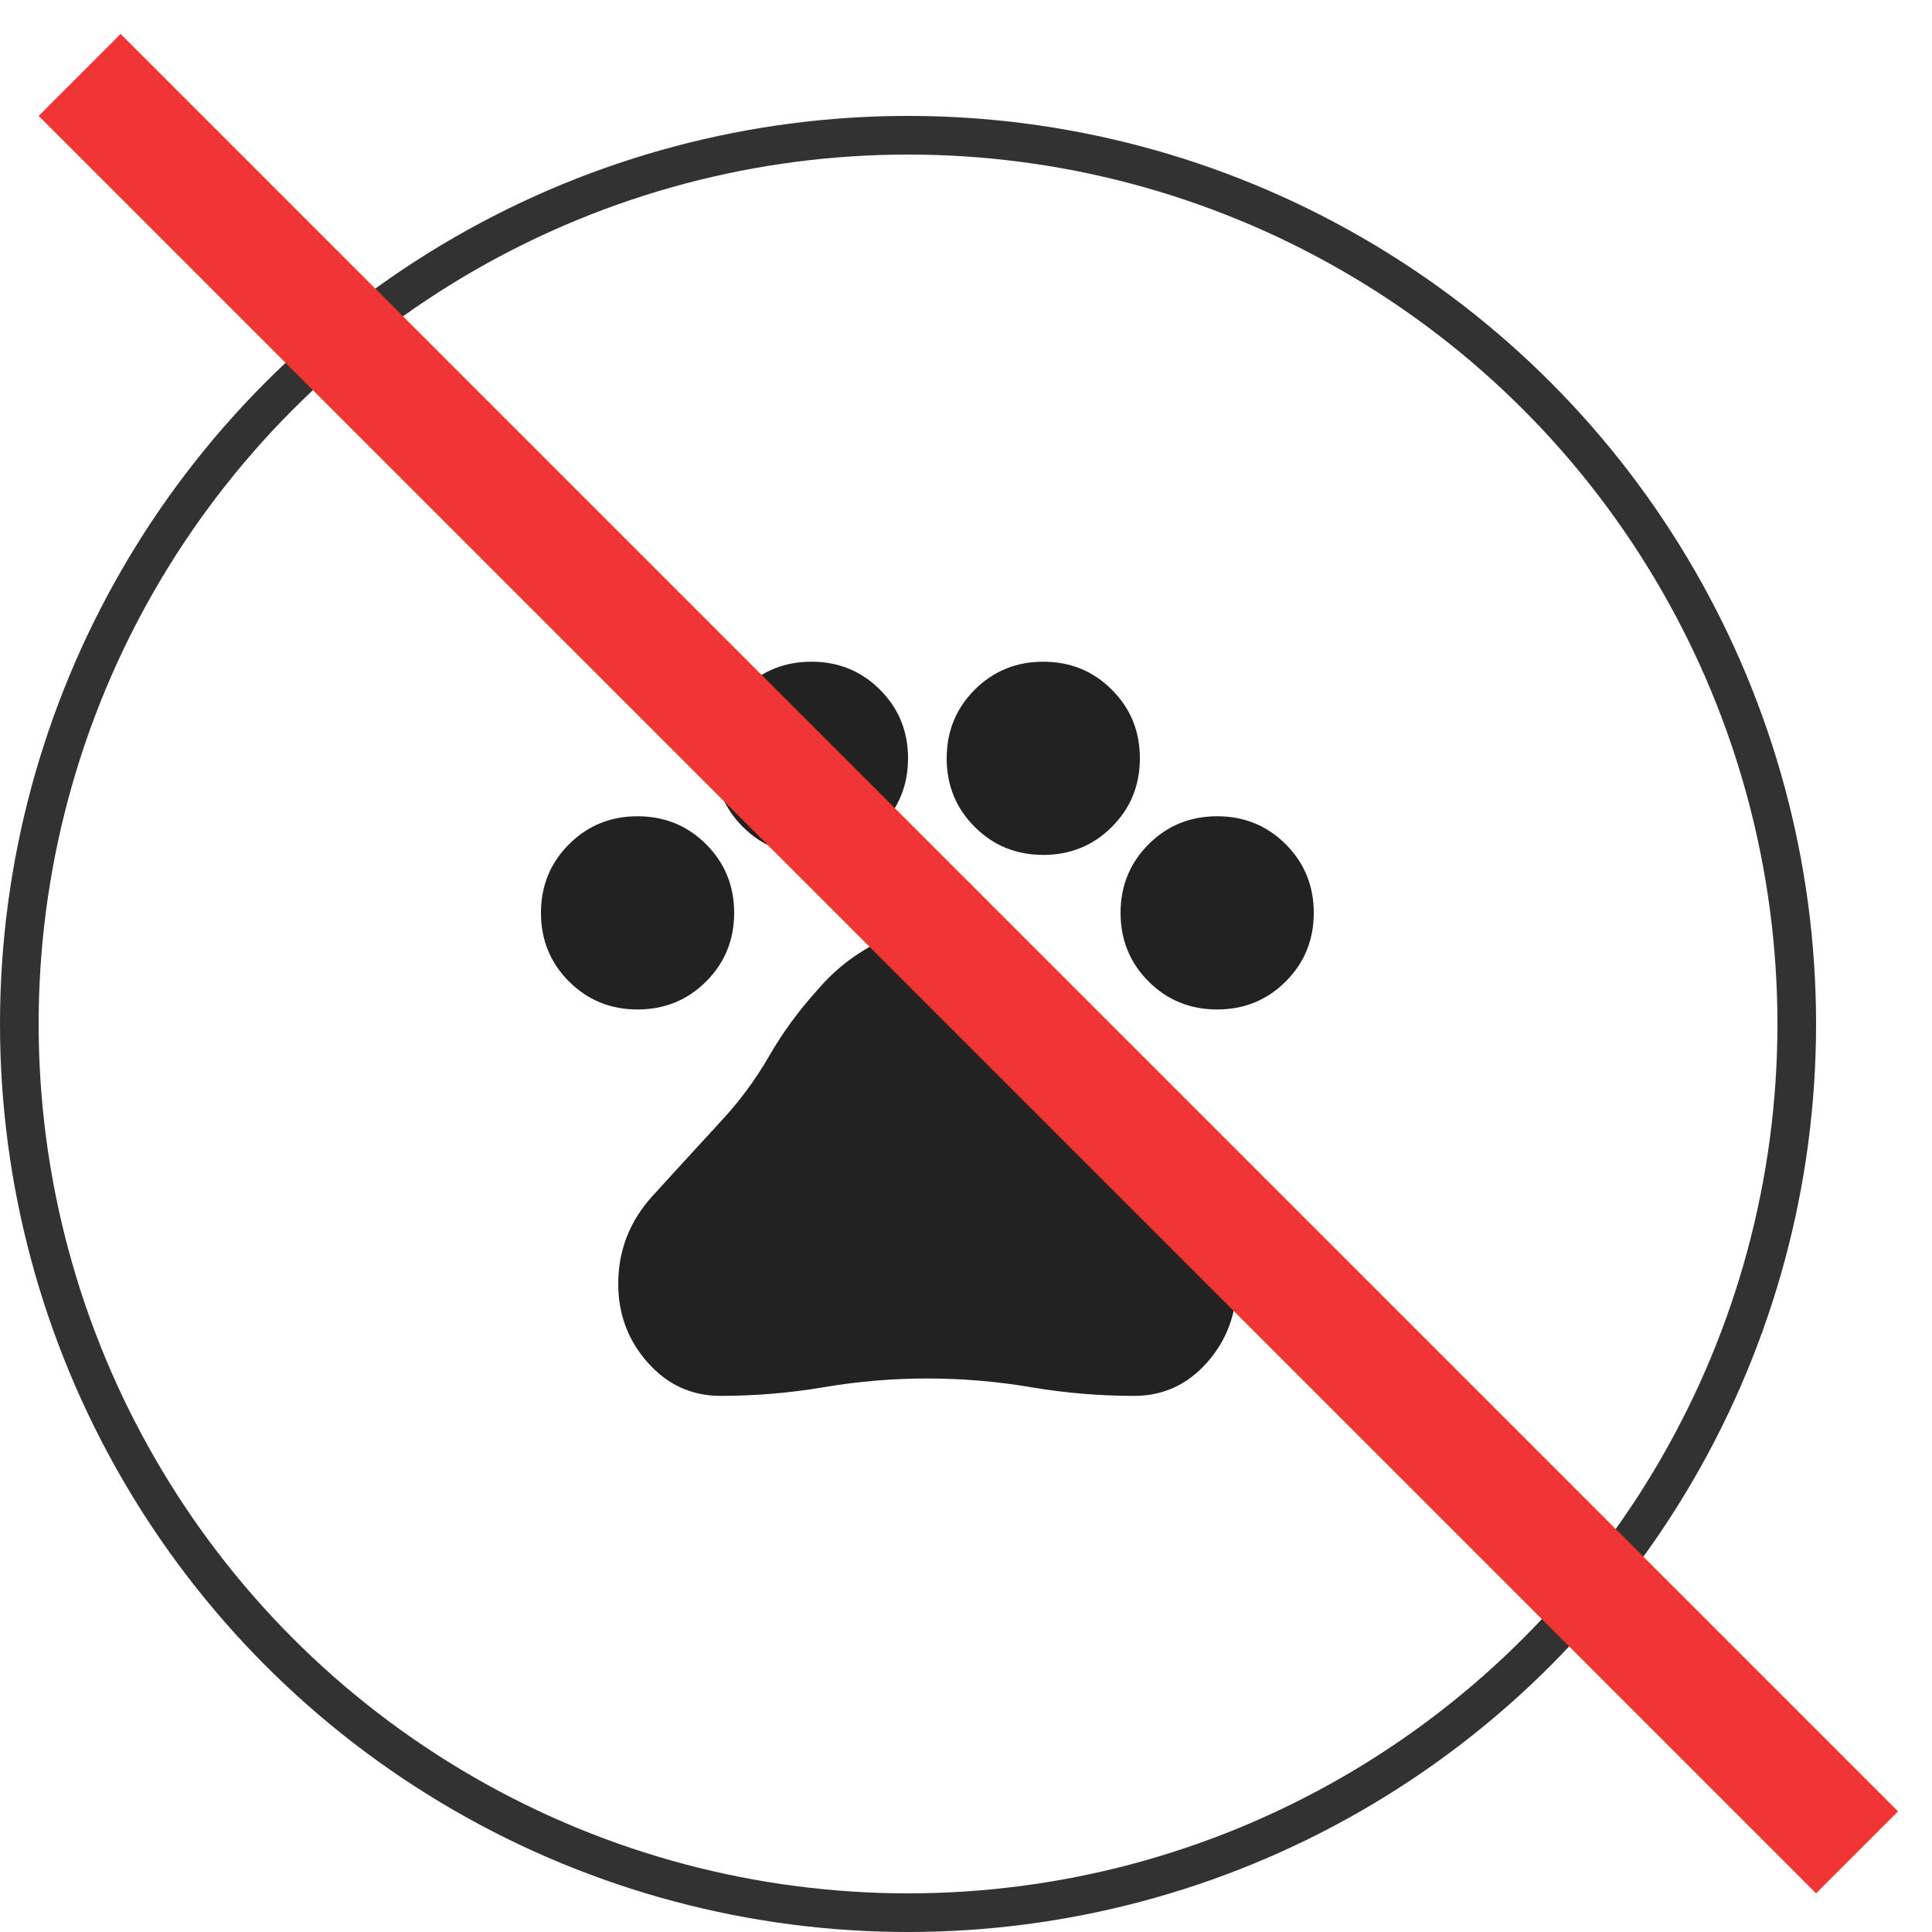
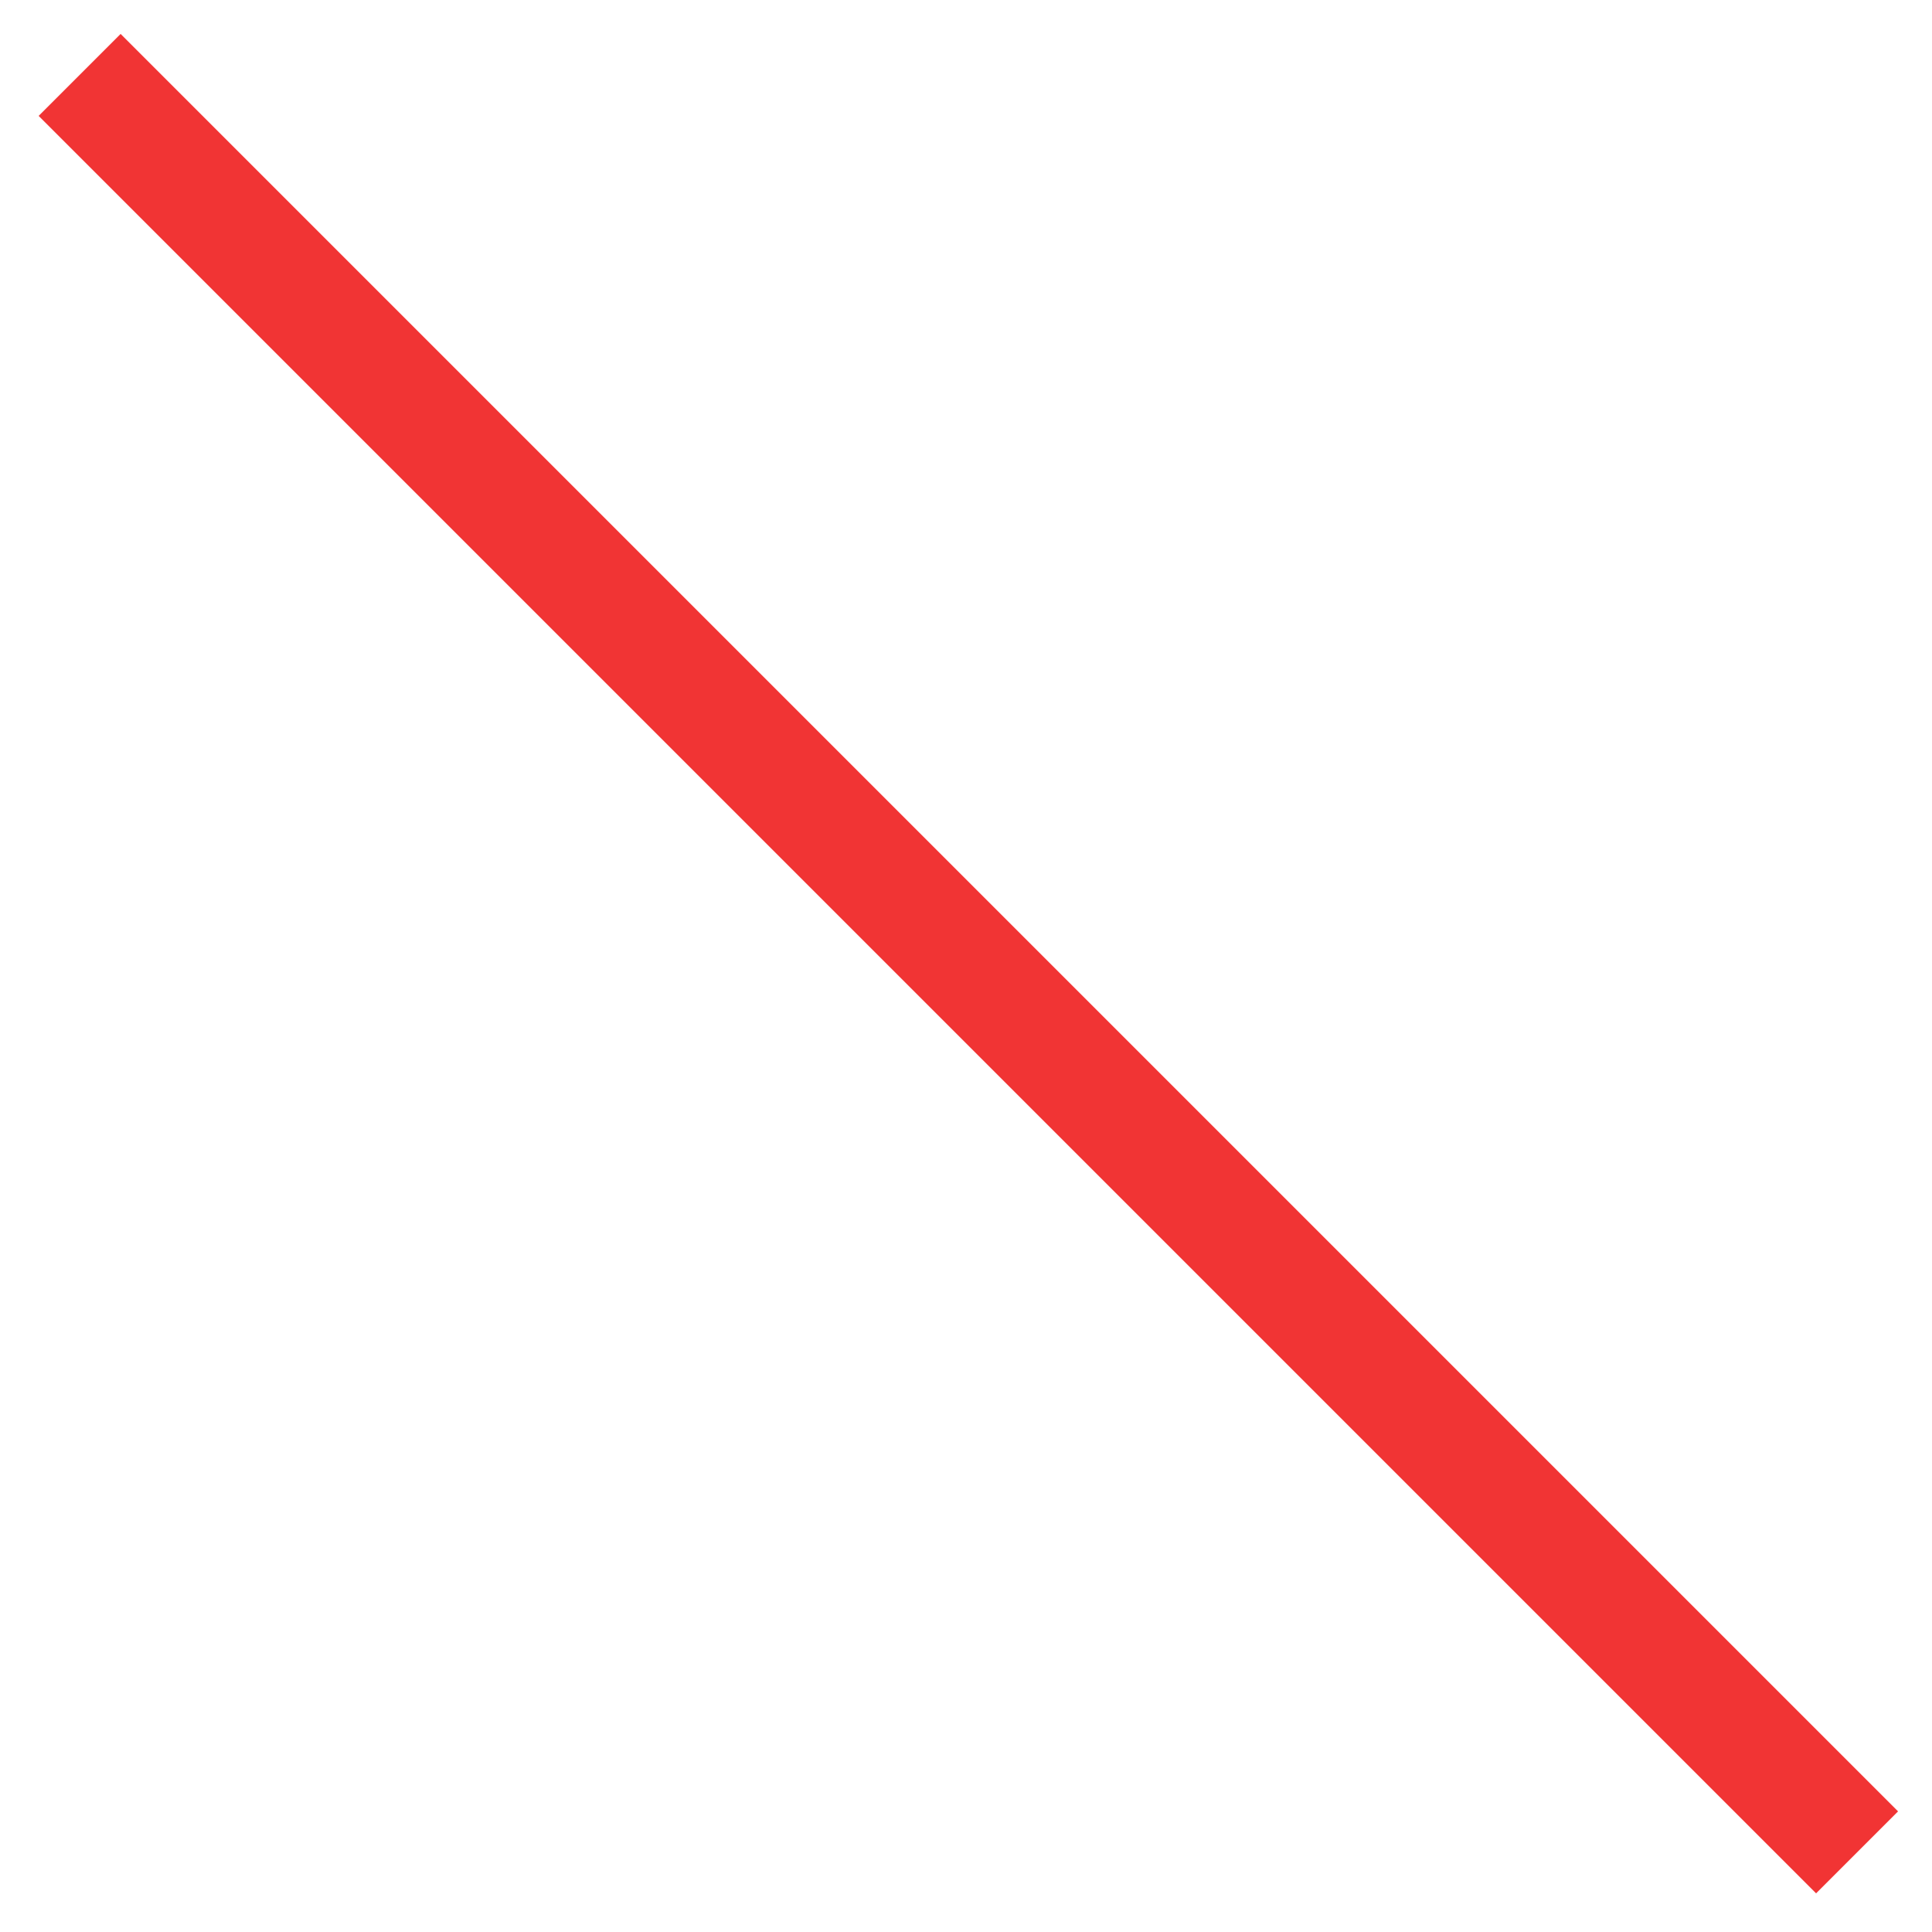
<svg xmlns="http://www.w3.org/2000/svg" width="50" height="50" viewBox="0 0 50 50" fill="none">
-   <circle cx="23.5" cy="26.5" r="23" stroke="#323232" />
-   <path d="M16.5 26.125C15.8 26.125 15.208 25.883 14.725 25.4C14.242 24.917 14 24.325 14 23.625C14 22.925 14.242 22.333 14.725 21.85C15.208 21.367 15.8 21.125 16.5 21.125C17.2 21.125 17.792 21.367 18.275 21.85C18.758 22.333 19 22.925 19 23.625C19 24.325 18.758 24.917 18.275 25.4C17.792 25.883 17.2 26.125 16.5 26.125ZM21 22.125C20.3 22.125 19.708 21.883 19.225 21.4C18.742 20.917 18.5 20.325 18.5 19.625C18.5 18.925 18.742 18.333 19.225 17.85C19.708 17.367 20.3 17.125 21 17.125C21.7 17.125 22.292 17.367 22.775 17.85C23.258 18.333 23.5 18.925 23.5 19.625C23.5 20.325 23.258 20.917 22.775 21.4C22.292 21.883 21.7 22.125 21 22.125ZM27 22.125C26.3 22.125 25.708 21.883 25.225 21.4C24.742 20.917 24.5 20.325 24.5 19.625C24.5 18.925 24.742 18.333 25.225 17.85C25.708 17.367 26.3 17.125 27 17.125C27.7 17.125 28.292 17.367 28.775 17.85C29.258 18.333 29.5 18.925 29.5 19.625C29.5 20.325 29.258 20.917 28.775 21.4C28.292 21.883 27.7 22.125 27 22.125ZM31.5 26.125C30.8 26.125 30.208 25.883 29.725 25.4C29.242 24.917 29 24.325 29 23.625C29 22.925 29.242 22.333 29.725 21.85C30.208 21.367 30.8 21.125 31.5 21.125C32.2 21.125 32.792 21.367 33.275 21.85C33.758 22.333 34 22.925 34 23.625C34 24.325 33.758 24.917 33.275 25.4C32.792 25.883 32.2 26.125 31.5 26.125ZM18.65 36.125C17.9 36.125 17.271 35.837 16.762 35.262C16.253 34.687 15.999 34.008 16 33.226C16 32.359 16.296 31.601 16.888 30.951C17.48 30.301 18.067 29.659 18.65 29.026C19.133 28.509 19.55 27.947 19.9 27.339C20.25 26.731 20.667 26.16 21.15 25.626C21.517 25.193 21.942 24.834 22.425 24.551C22.908 24.268 23.433 24.126 24 24.125C24.567 24.125 25.092 24.258 25.575 24.525C26.058 24.792 26.483 25.142 26.85 25.575C27.317 26.108 27.729 26.683 28.088 27.3C28.447 27.917 28.867 28.492 29.35 29.025C29.933 29.658 30.521 30.3 31.112 30.95C31.703 31.6 31.999 32.358 32 33.225C32 34.008 31.746 34.688 31.237 35.263C30.728 35.838 30.099 36.126 29.35 36.125C28.45 36.125 27.558 36.05 26.675 35.9C25.792 35.75 24.9 35.675 24 35.675C23.1 35.675 22.208 35.75 21.325 35.9C20.442 36.05 19.55 36.125 18.65 36.125Z" fill="#222222" />
  <line x1="2.061" y1="1.939" x2="48.061" y2="47.939" stroke="#F13434" stroke-width="3" />
</svg>